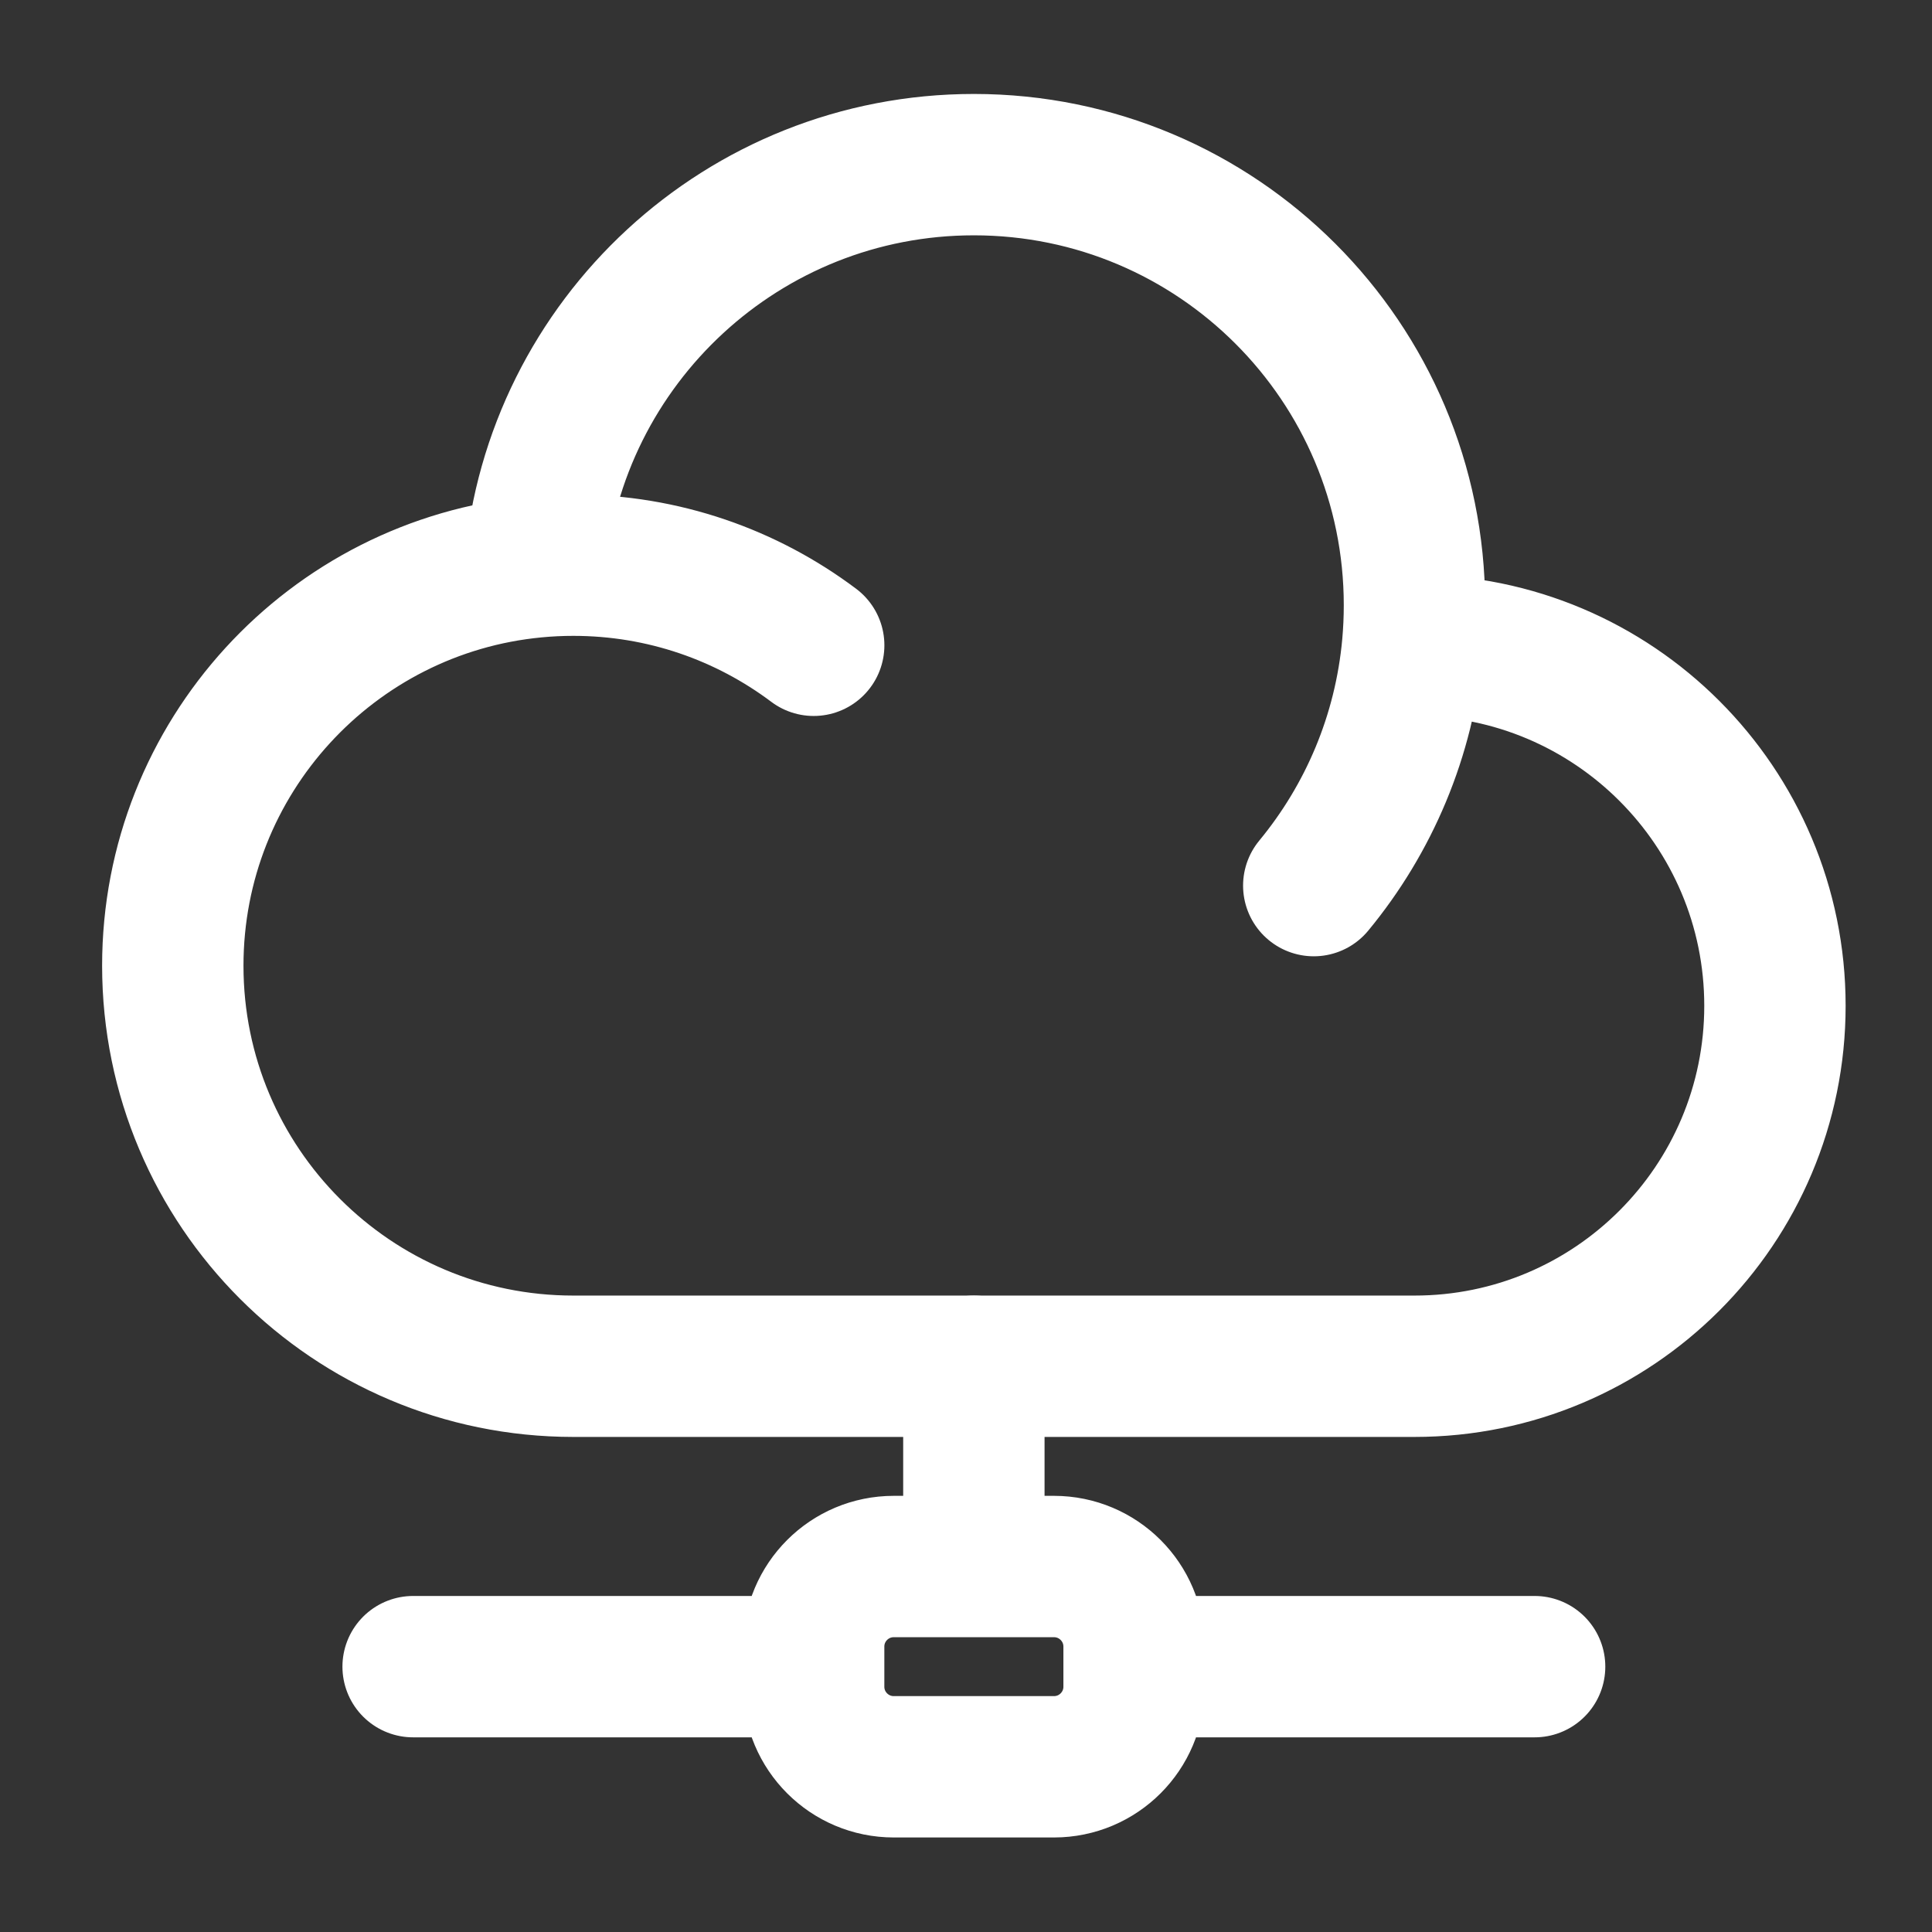
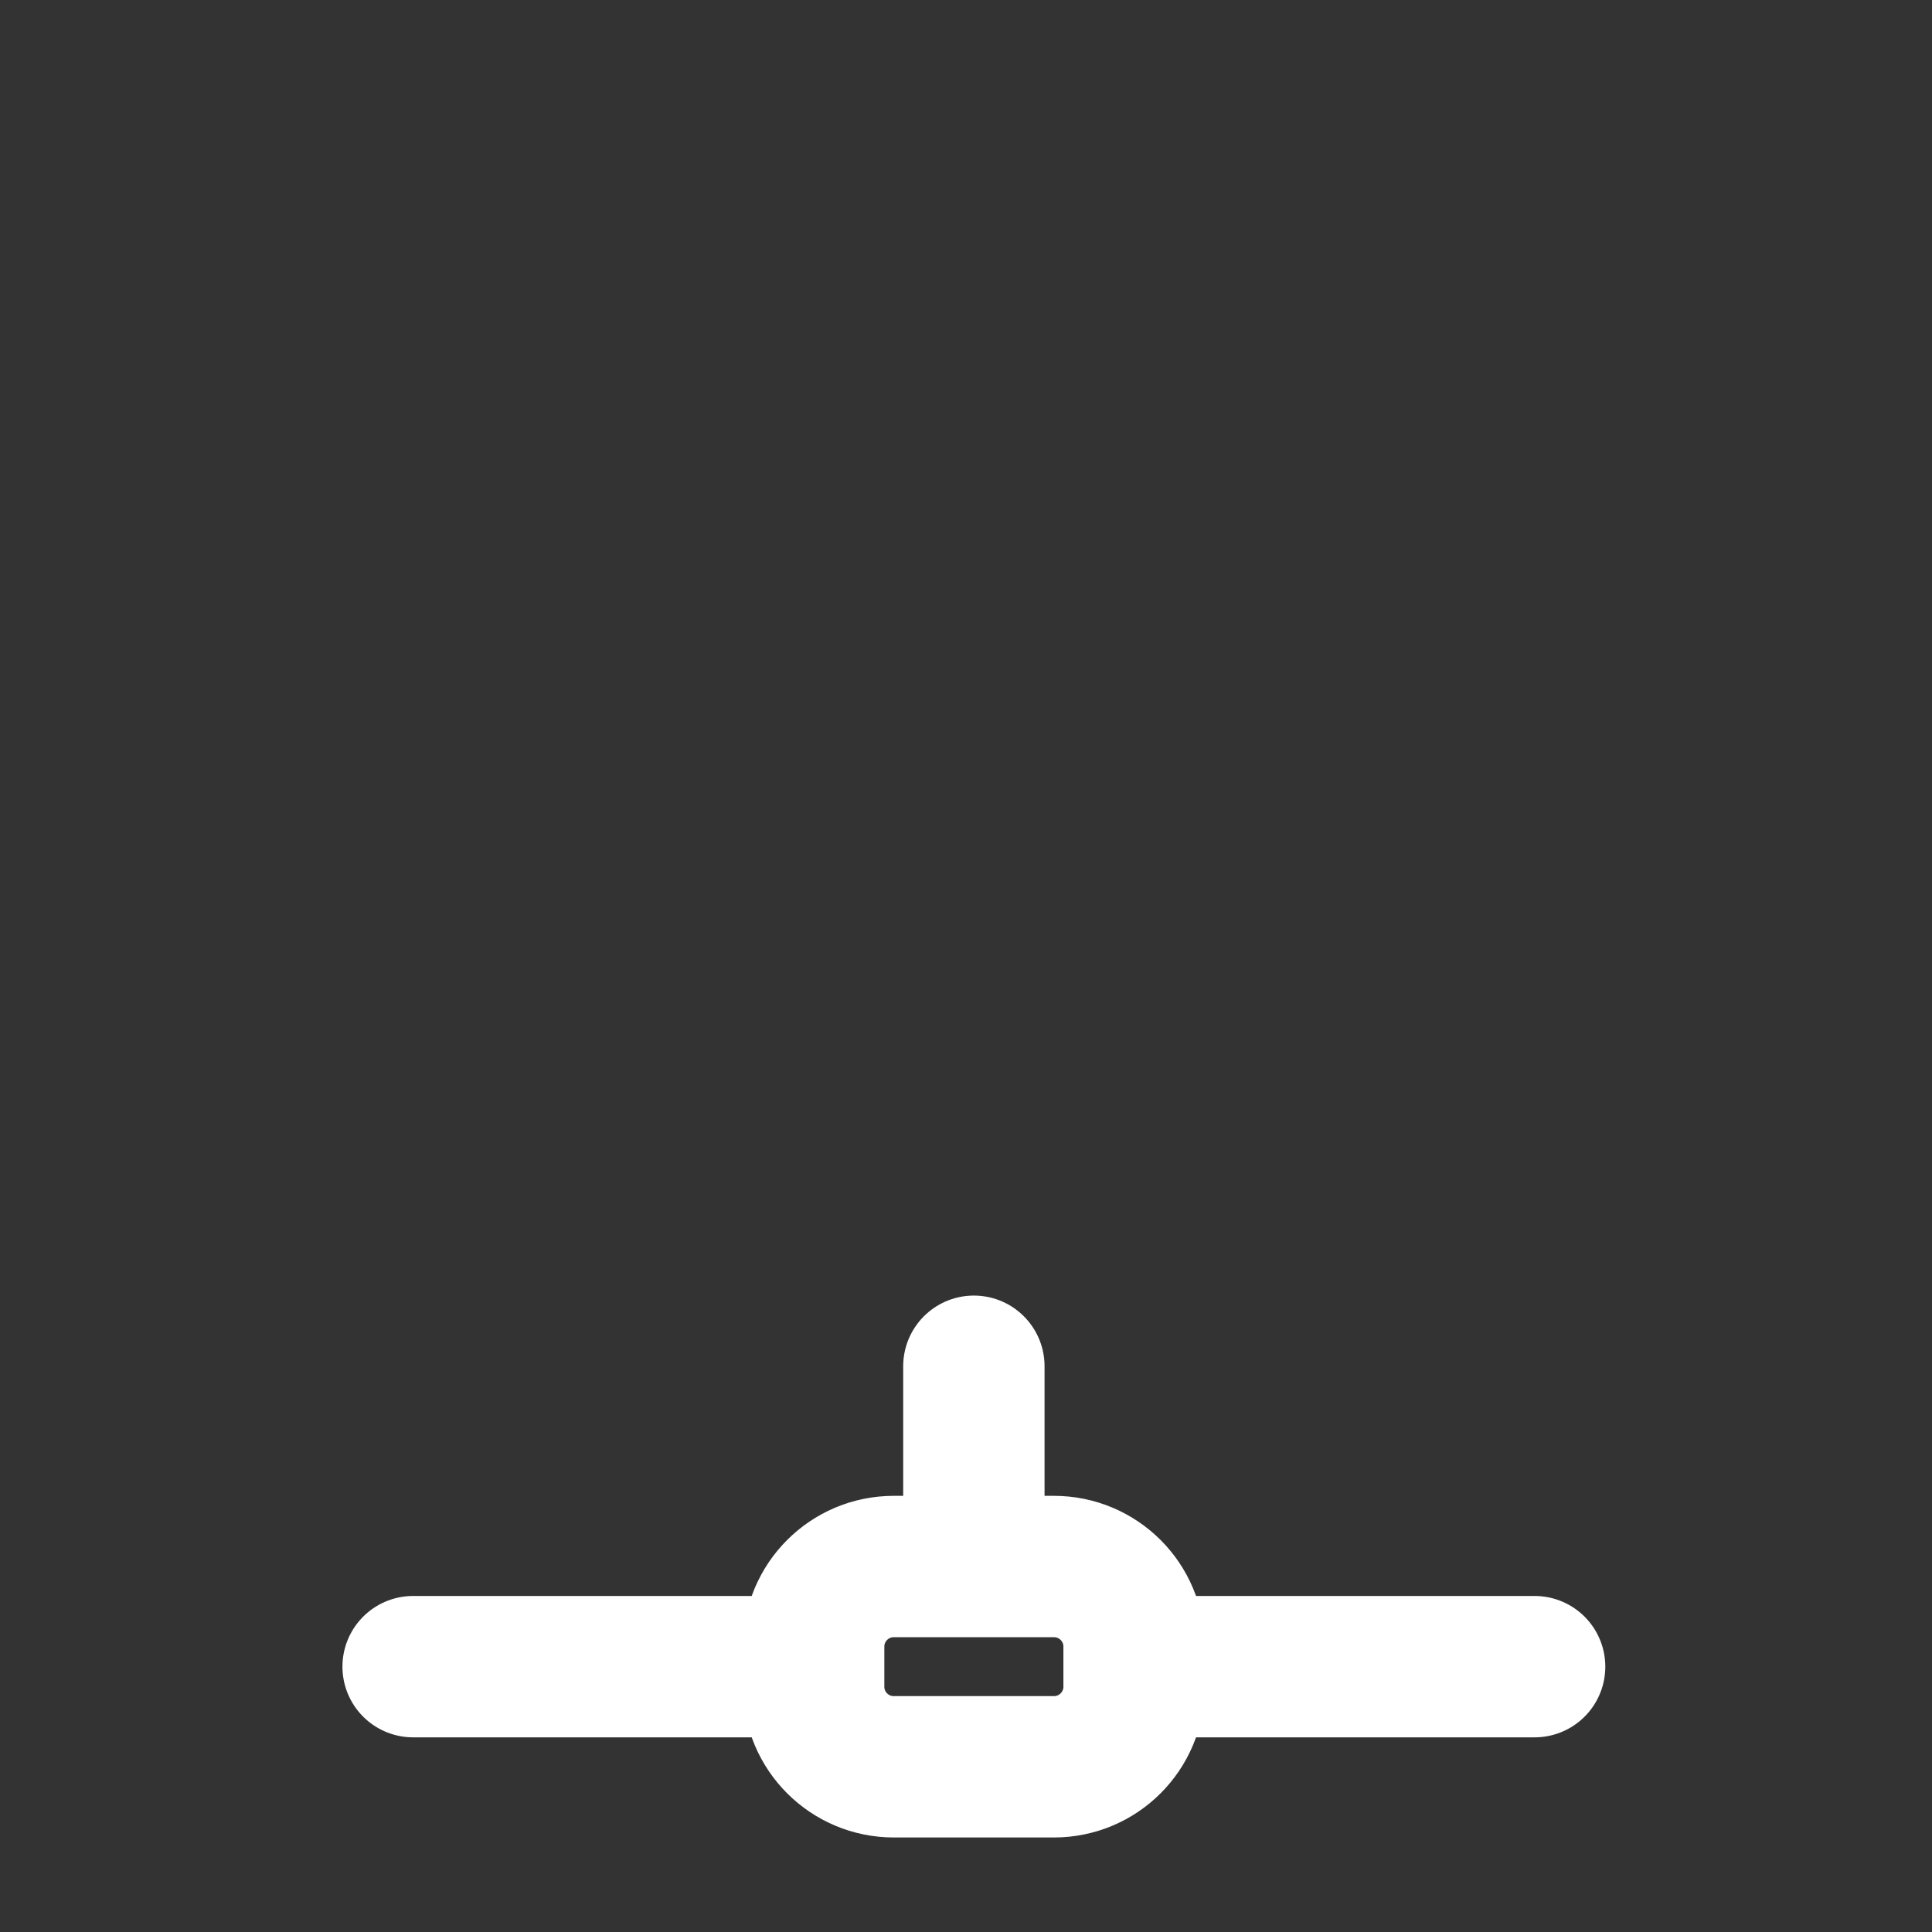
<svg xmlns="http://www.w3.org/2000/svg" width="41" height="41" viewBox="0 0 41 41" fill="none">
  <rect x="0" y="0" width="41" height="41" fill="#333333" stroke="none" />
  <path d="M24.067 35.369V34.944C24.067 34.005 23.306 33.244 22.367 33.244H20.667M24.067 35.369V35.794C24.067 36.733 23.306 37.494 22.367 37.494H18.967C18.028 37.494 17.267 36.733 17.267 35.794V35.369M24.067 35.369H32.567M20.667 33.244H18.967C18.028 33.244 17.267 34.005 17.267 34.944V35.369M20.667 33.244V28.994M17.267 35.369H8.767" stroke="white" stroke-width="3" stroke-linecap="round" stroke-linejoin="round" />
-   <path d="M29.979 13.694C29.991 13.694 30.004 13.694 30.017 13.694C34.242 13.694 37.667 17.119 37.667 21.344C37.667 25.569 34.242 28.994 30.017 28.994H12.167C7.472 28.994 3.667 25.189 3.667 20.494C3.667 16.075 7.04 12.443 11.351 12.033M29.979 13.694C30.004 13.414 30.017 13.131 30.017 12.844C30.017 7.68 25.831 3.494 20.667 3.494C15.776 3.494 11.763 7.249 11.351 12.033M29.979 13.694C29.805 15.623 29.045 17.383 27.88 18.794M11.351 12.033C11.62 12.007 11.892 11.994 12.167 11.994C14.081 11.994 15.847 12.627 17.268 13.694" stroke="white" stroke-width="3" stroke-linecap="round" stroke-linejoin="round" />
</svg>